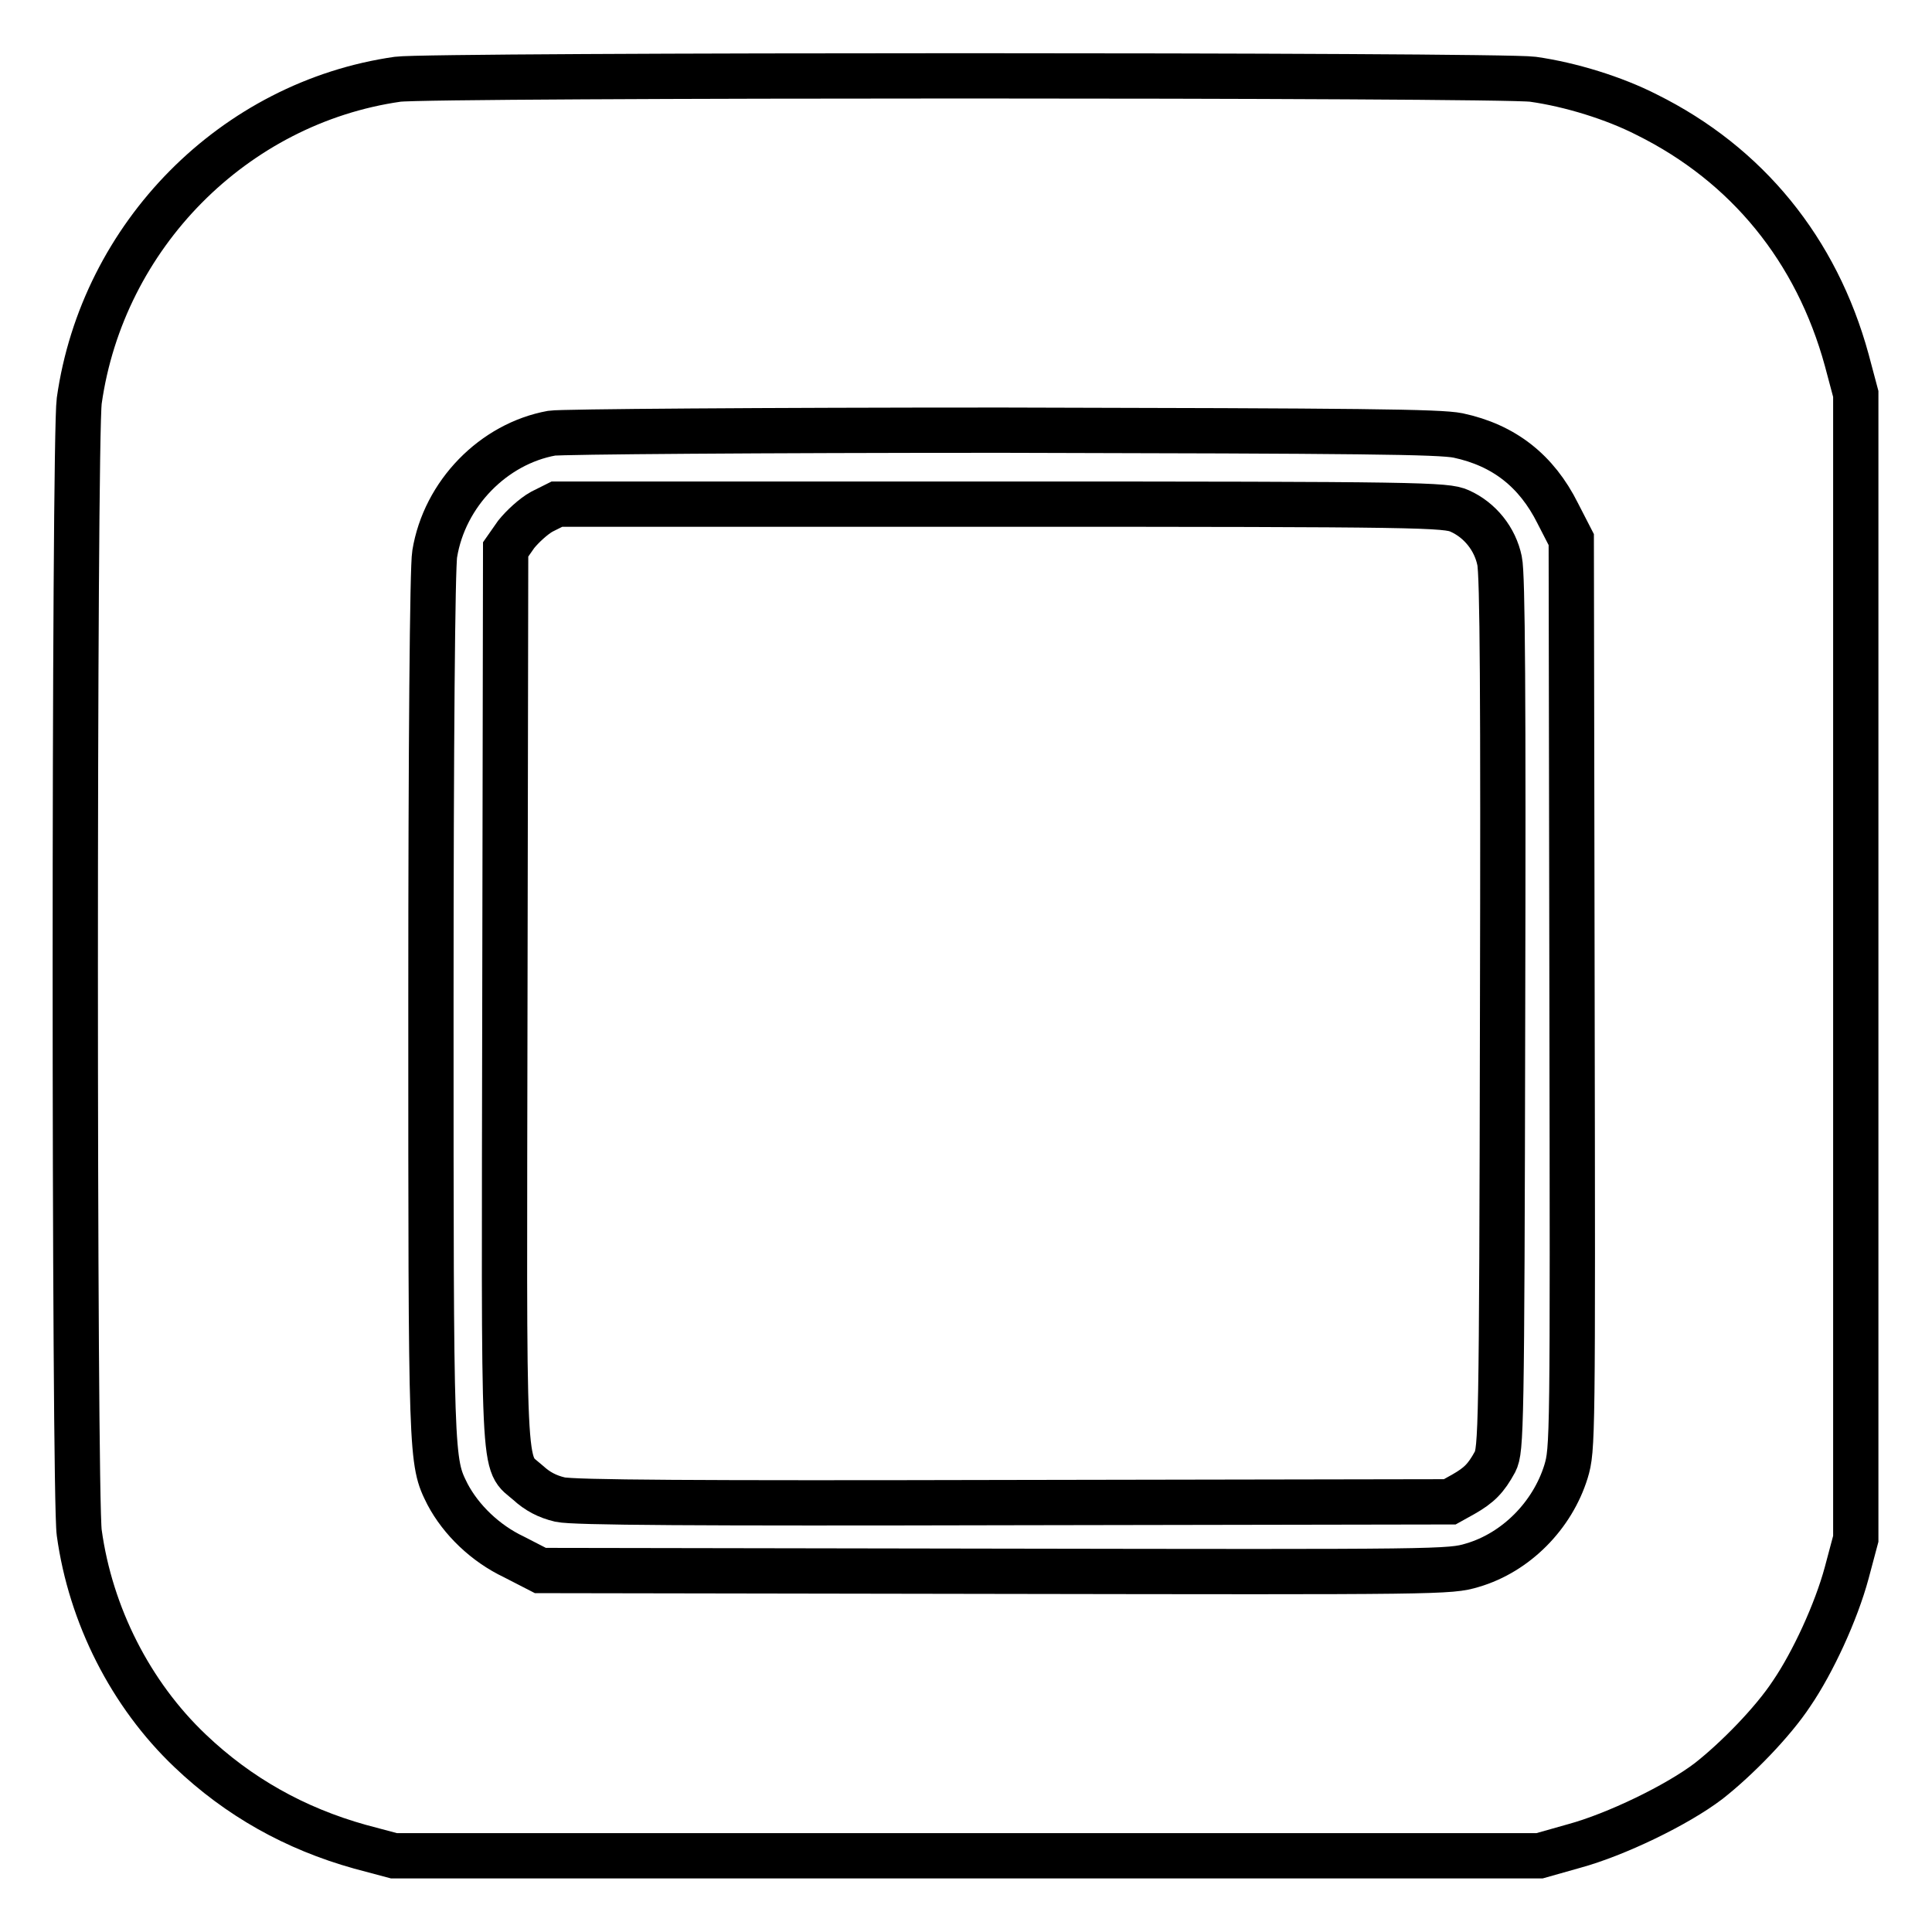
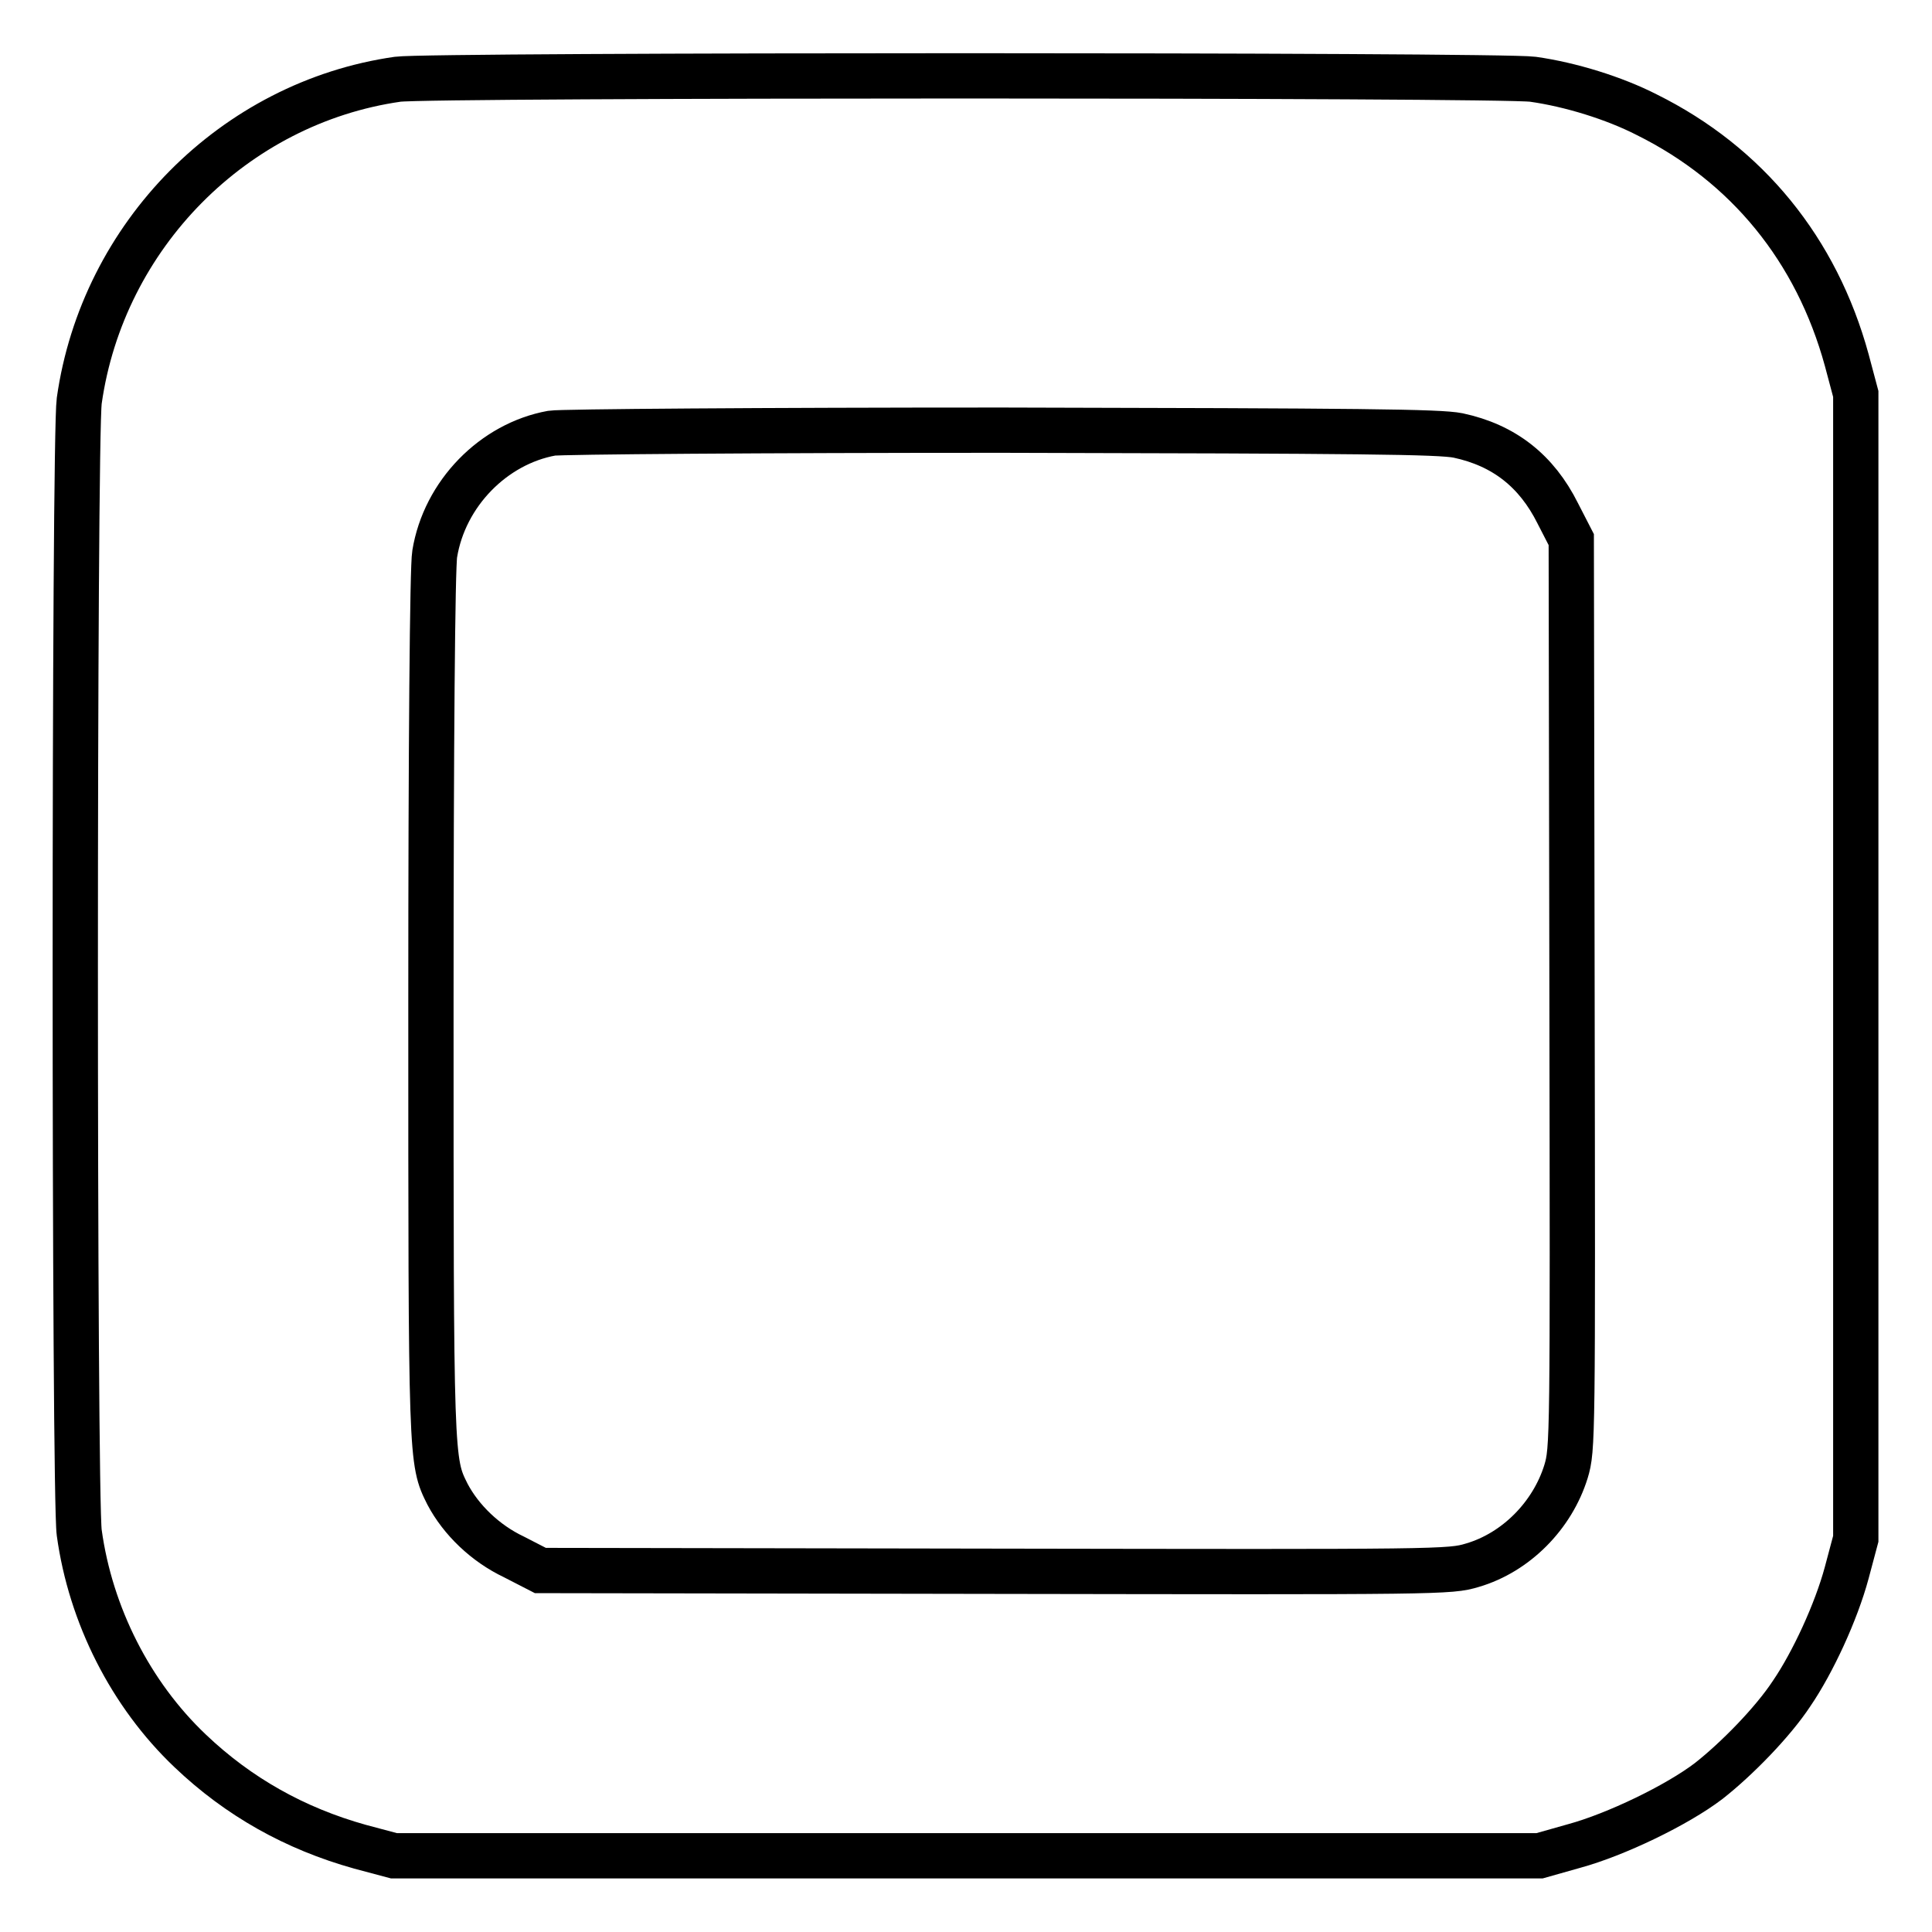
<svg xmlns="http://www.w3.org/2000/svg" version="1.1" x="0px" y="0px" viewBox="0 0 256 256" enable-background="new 0 0 256 256" xml:space="preserve">
  <g>
    <g>
      <g>
        <path stroke-width="6" fill-opacity="0" stroke="#000000" d="M52.7,10.5C31,13.6,13.6,31.2,10.5,53.1c-0.7,5-0.7,145.1,0,150C12,214,17.3,224.5,25.2,232c6.4,6.1,13.9,10.3,22.5,12.7l4.5,1.2h75.9H204l4.6-1.3c5.5-1.5,13.6-5.4,17.8-8.6c3.7-2.9,8.5-7.8,11-11.6c2.8-4.1,5.9-10.8,7.3-16l1.2-4.5v-75.9V52.2l-1.2-4.5c-4-14.6-13.2-25.9-26.5-32.5c-4.3-2.2-10.1-4-15.1-4.7C198.8,9.9,56.9,9.9,52.7,10.5z M193.2,57.7c6.1,1.3,10.4,4.7,13.2,10.3l1.8,3.5l0.1,60.2c0.1,59.3,0.1,60.3-0.8,63.3c-1.8,5.8-6.6,10.7-12.4,12.4c-3,0.9-4,0.9-63.3,0.8l-60.2-0.1l-3.5-1.8c-3.8-1.8-7-4.9-8.8-8.3c-2.2-4.4-2.2-4.2-2.2-64.9c0-34.4,0.2-58,0.5-59.7c1.3-8,7.8-14.6,15.5-16c1.2-0.2,28.1-0.4,59.7-0.4C180.5,57.1,190.7,57.2,193.2,57.7z" />
-         <path stroke-width="6" fill-opacity="0" stroke="#000000" d="M71.8,67.8c-1.1,0.6-2.6,2-3.4,3l-1.4,2l-0.1,59.1c-0.1,66-0.4,61.5,3.1,64.6c1.2,1.1,2.5,1.8,4.2,2.2c1.8,0.4,17.8,0.5,60.2,0.4l57.7-0.1l1.8-1c2.1-1.2,3-2.1,4.2-4.3c0.8-1.6,0.9-4,1-59.3c0.1-42.1,0-58.3-0.4-60.1c-0.6-2.9-2.6-5.4-5.3-6.6c-1.8-0.8-4.8-0.9-60.7-0.9H73.8L71.8,67.8z" />
      </g>
    </g>
  </g>
</svg>